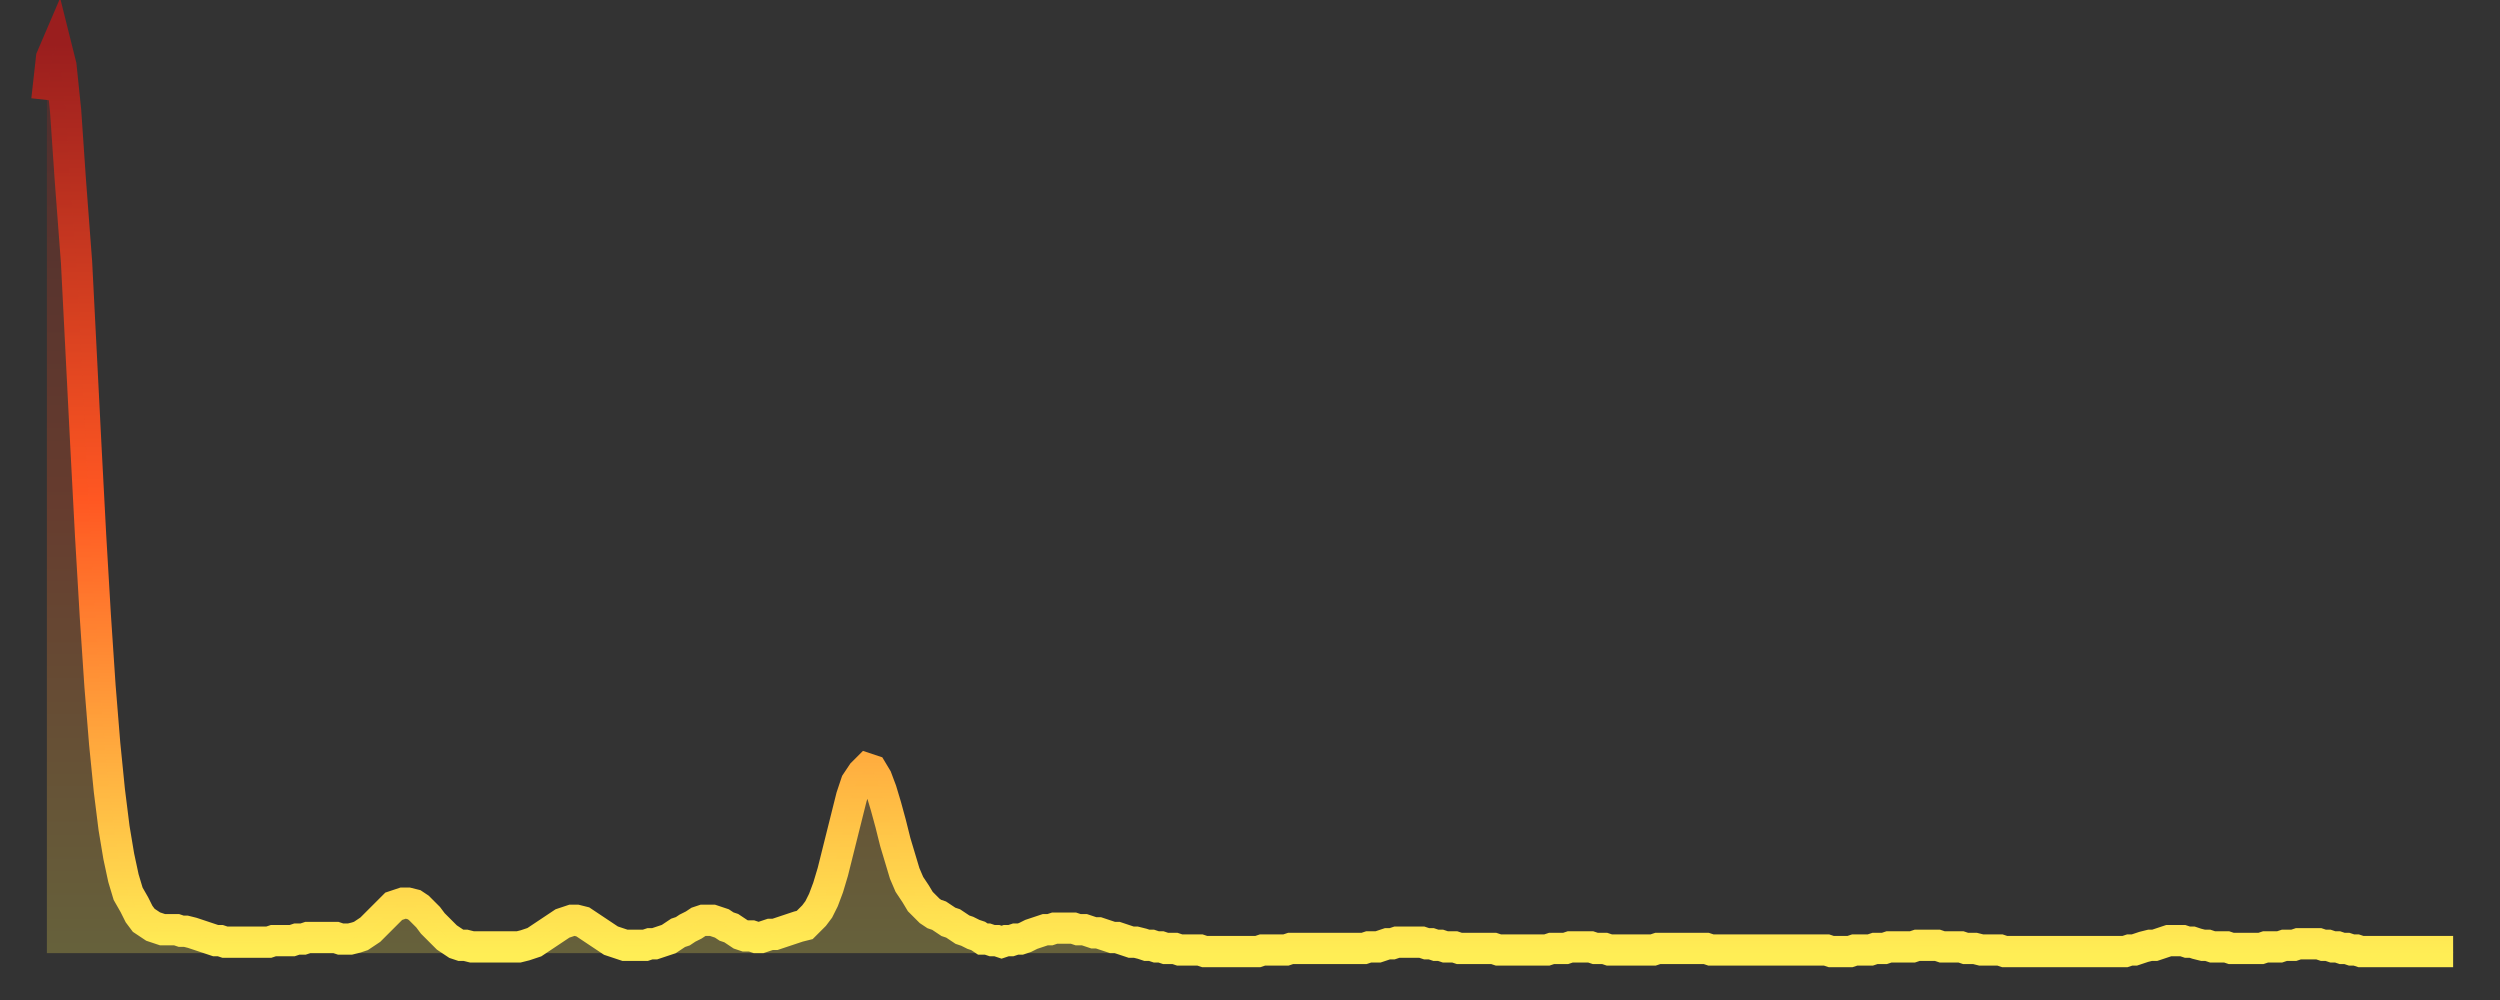
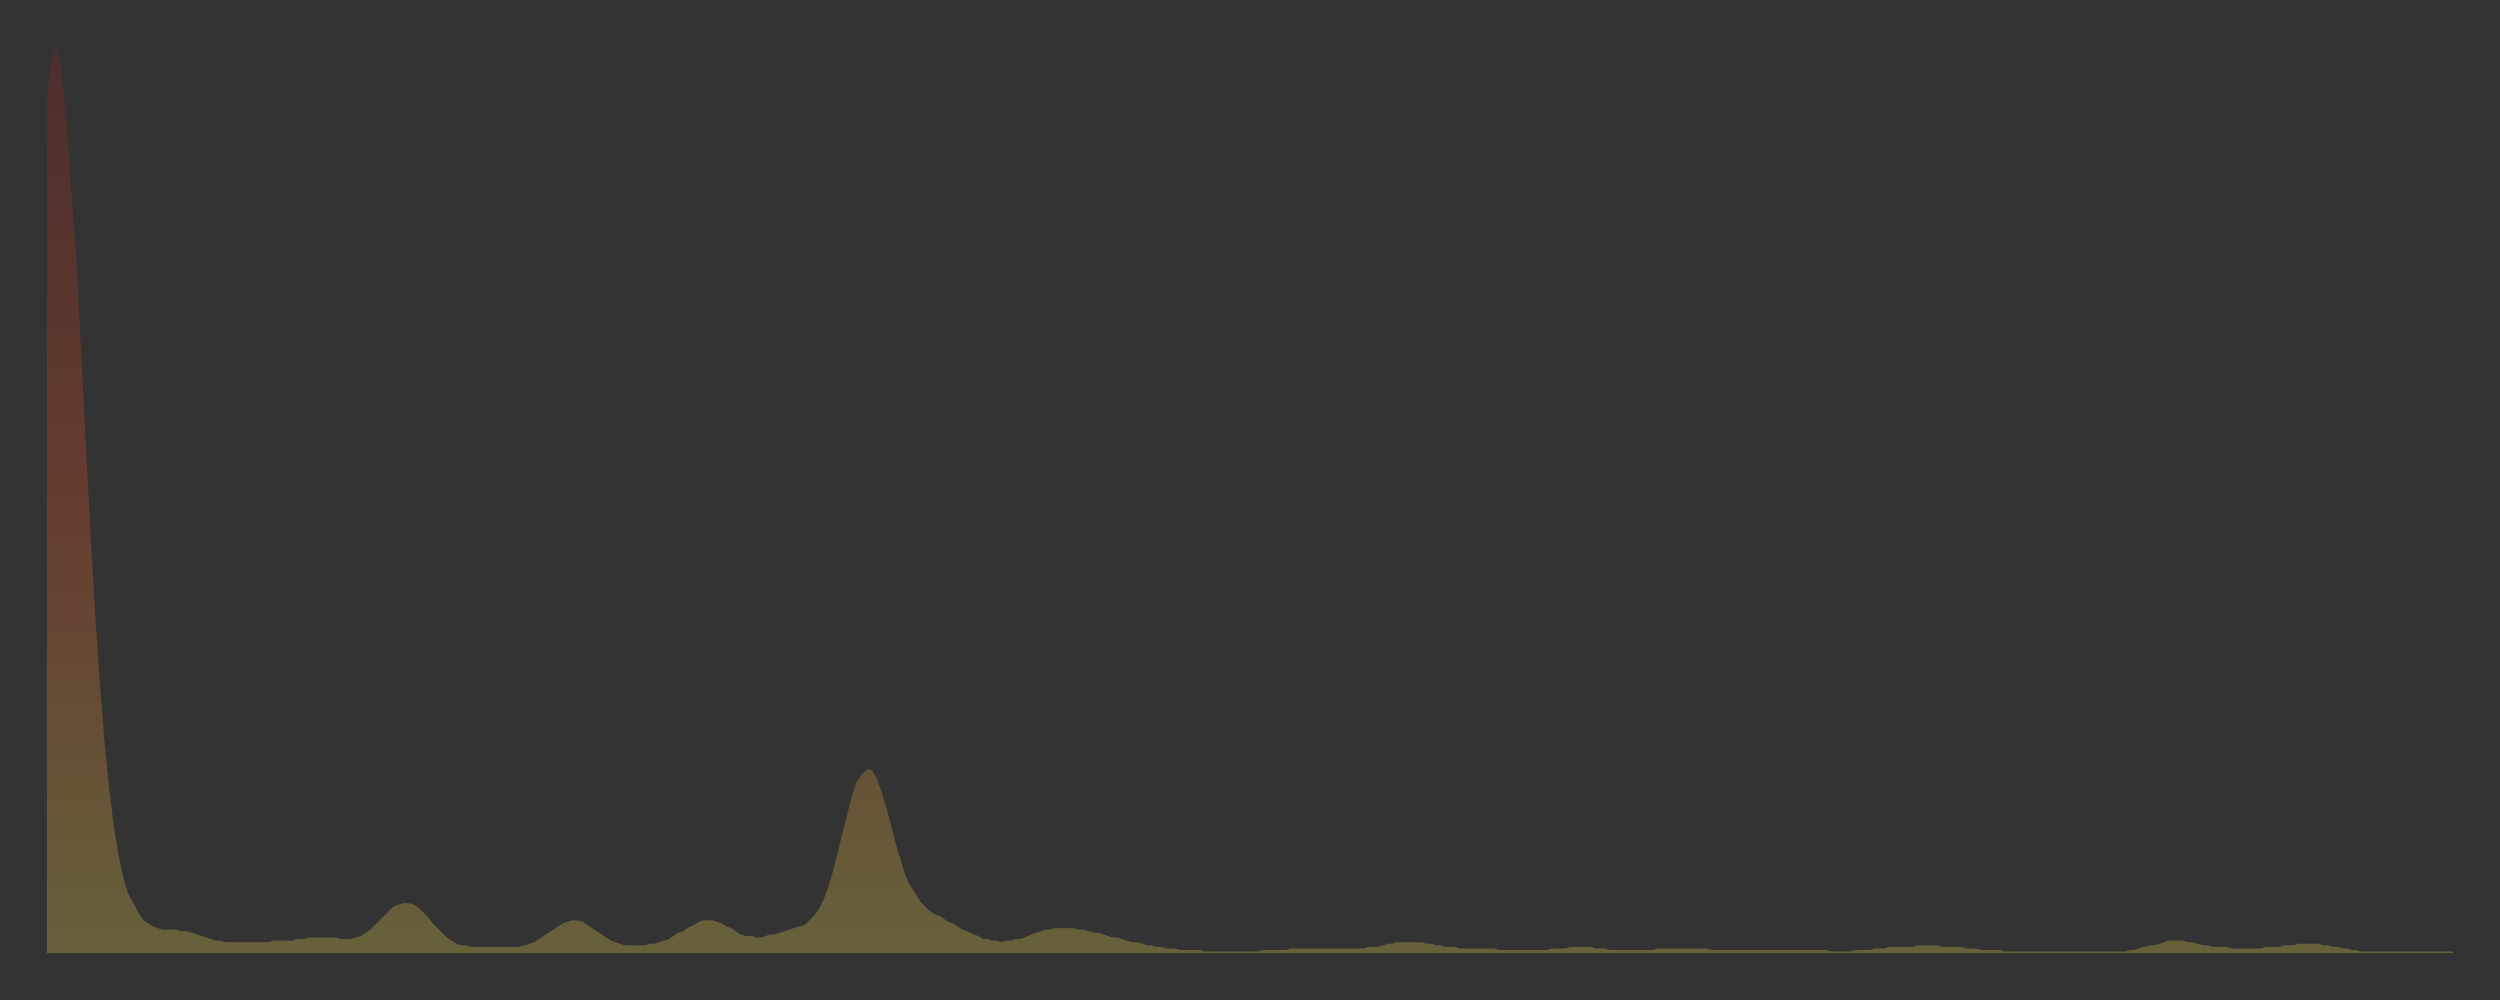
<svg xmlns="http://www.w3.org/2000/svg" baseProfile="full" height="64" version="1.1" width="160">
  <rect width="100%" height="100%" fill="#333333" stroke="none" />
  <defs>
    <linearGradient id="id65400" x1="0" x2="0" y1="0" y2="1">
      <stop offset="0%" stop-color="#9a1e1e" />
      <stop offset="50%" stop-color="#ff5722" />
      <stop offset="100%" stop-color="#ffee55" />
    </linearGradient>
  </defs>
  <g transform="translate(3,3)">
    <g>
-       <path d="M 0.0 3.4 0.3 0.7 0.6 0.0 0.9 1.2 1.2 4.1 1.5 8.5 1.9 13.8 2.2 19.7 2.5 25.6 2.8 31.3 3.1 36.4 3.4 40.9 3.7 44.6 4.0 47.6 4.3 50.0 4.6 51.8 4.9 53.2 5.2 54.2 5.6 54.9 5.9 55.5 6.2 55.9 6.5 56.1 6.8 56.3 7.1 56.4 7.4 56.5 7.7 56.5 8.0 56.5 8.3 56.5 8.6 56.6 8.9 56.6 9.3 56.7 9.6 56.8 9.9 56.9 10.2 57.0 10.5 57.1 10.8 57.2 11.1 57.2 11.4 57.3 11.7 57.3 12.0 57.3 12.3 57.3 12.7 57.3 13.0 57.3 13.3 57.3 13.6 57.3 13.9 57.3 14.2 57.3 14.5 57.2 14.8 57.2 15.1 57.2 15.4 57.2 15.7 57.2 16.0 57.1 16.4 57.1 16.7 57.0 17.0 57.0 17.3 57.0 17.6 57.0 17.9 57.0 18.2 57.0 18.5 57.0 18.8 57.1 19.1 57.1 19.4 57.1 19.8 57.0 20.1 56.9 20.4 56.7 20.7 56.5 21.0 56.2 21.3 55.9 21.6 55.6 21.9 55.3 22.2 55.0 22.5 54.9 22.8 54.8 23.1 54.8 23.5 54.9 23.8 55.1 24.1 55.4 24.4 55.7 24.7 56.1 25.0 56.4 25.3 56.7 25.6 57.0 25.9 57.2 26.2 57.4 26.5 57.5 26.8 57.5 27.2 57.6 27.5 57.6 27.8 57.6 28.1 57.6 28.4 57.6 28.7 57.6 29.0 57.6 29.3 57.6 29.6 57.6 29.9 57.6 30.2 57.6 30.6 57.5 30.9 57.4 31.2 57.3 31.5 57.1 31.8 56.9 32.1 56.7 32.4 56.5 32.7 56.3 33.0 56.1 33.3 56.0 33.6 55.9 33.9 55.9 34.3 56.0 34.6 56.2 34.9 56.4 35.2 56.6 35.5 56.8 35.8 57.0 36.1 57.2 36.4 57.3 36.7 57.4 37.0 57.5 37.3 57.5 37.7 57.5 38.0 57.5 38.3 57.5 38.6 57.4 38.9 57.4 39.2 57.3 39.5 57.2 39.8 57.1 40.1 56.9 40.4 56.7 40.7 56.6 41.0 56.4 41.4 56.2 41.7 56.0 42.0 55.9 42.3 55.9 42.6 55.9 42.9 56.0 43.2 56.1 43.5 56.3 43.8 56.4 44.1 56.6 44.4 56.8 44.7 56.9 45.1 56.9 45.4 57.0 45.7 57.0 46.0 56.9 46.3 56.8 46.6 56.8 46.9 56.7 47.2 56.6 47.5 56.5 47.8 56.4 48.1 56.3 48.5 56.2 48.8 55.9 49.1 55.6 49.4 55.2 49.7 54.6 50.0 53.8 50.3 52.8 50.6 51.6 50.9 50.4 51.2 49.2 51.5 48.0 51.8 47.1 52.2 46.5 52.5 46.2 52.8 46.3 53.1 46.8 53.4 47.6 53.7 48.6 54.0 49.7 54.3 50.9 54.6 51.9 54.9 52.9 55.2 53.6 55.6 54.2 55.9 54.7 56.2 55.0 56.5 55.3 56.8 55.5 57.1 55.6 57.4 55.8 57.7 56.0 58.0 56.1 58.3 56.3 58.6 56.5 58.9 56.6 59.3 56.8 59.6 56.9 59.9 57.1 60.2 57.1 60.5 57.2 60.8 57.2 61.1 57.3 61.4 57.2 61.7 57.2 62.0 57.1 62.3 57.1 62.6 57.0 63.0 56.8 63.3 56.7 63.6 56.6 63.9 56.5 64.2 56.5 64.5 56.4 64.8 56.4 65.1 56.4 65.4 56.4 65.7 56.4 66.0 56.5 66.4 56.5 66.7 56.6 67.0 56.7 67.3 56.7 67.6 56.8 67.9 56.9 68.2 57.0 68.5 57.0 68.8 57.1 69.1 57.2 69.4 57.3 69.7 57.3 70.1 57.4 70.4 57.5 70.7 57.5 71.0 57.6 71.3 57.6 71.6 57.7 71.9 57.7 72.2 57.7 72.5 57.8 72.8 57.8 73.1 57.8 73.5 57.8 73.8 57.8 74.1 57.9 74.4 57.9 74.7 57.9 75.0 57.9 75.3 57.9 75.6 57.9 75.9 57.9 76.2 57.9 76.5 57.9 76.8 57.9 77.2 57.9 77.5 57.9 77.8 57.8 78.1 57.8 78.4 57.8 78.7 57.8 79.0 57.8 79.3 57.8 79.6 57.7 79.9 57.7 80.2 57.7 80.5 57.7 80.9 57.7 81.2 57.7 81.5 57.7 81.8 57.7 82.1 57.7 82.4 57.7 82.7 57.7 83.0 57.7 83.3 57.7 83.6 57.7 83.9 57.7 84.3 57.7 84.6 57.6 84.9 57.6 85.2 57.6 85.5 57.5 85.8 57.4 86.1 57.4 86.4 57.3 86.7 57.3 87.0 57.3 87.3 57.3 87.6 57.3 88.0 57.3 88.3 57.4 88.6 57.4 88.9 57.5 89.2 57.5 89.5 57.6 89.8 57.6 90.1 57.6 90.4 57.7 90.7 57.7 91.0 57.7 91.4 57.7 91.7 57.7 92.0 57.7 92.3 57.7 92.6 57.7 92.9 57.8 93.2 57.8 93.5 57.8 93.8 57.8 94.1 57.8 94.4 57.8 94.7 57.8 95.1 57.8 95.4 57.8 95.7 57.8 96.0 57.8 96.3 57.7 96.6 57.7 96.9 57.7 97.2 57.7 97.5 57.6 97.8 57.6 98.1 57.6 98.4 57.6 98.8 57.6 99.1 57.7 99.4 57.7 99.7 57.7 100.0 57.8 100.3 57.8 100.6 57.8 100.9 57.8 101.2 57.8 101.5 57.8 101.8 57.8 102.2 57.8 102.5 57.8 102.8 57.8 103.1 57.7 103.4 57.7 103.7 57.7 104.0 57.7 104.3 57.7 104.6 57.7 104.9 57.7 105.2 57.7 105.5 57.7 105.9 57.7 106.2 57.7 106.5 57.8 106.8 57.8 107.1 57.8 107.4 57.8 107.7 57.8 108.0 57.8 108.3 57.8 108.6 57.8 108.9 57.8 109.3 57.8 109.6 57.8 109.9 57.8 110.2 57.8 110.5 57.8 110.8 57.8 111.1 57.8 111.4 57.8 111.7 57.8 112.0 57.8 112.3 57.8 112.6 57.8 113.0 57.8 113.3 57.8 113.6 57.8 113.9 57.8 114.2 57.9 114.5 57.9 114.8 57.9 115.1 57.9 115.4 57.9 115.7 57.8 116.0 57.8 116.3 57.8 116.7 57.8 117.0 57.7 117.3 57.7 117.6 57.7 117.9 57.6 118.2 57.6 118.5 57.6 118.8 57.6 119.1 57.6 119.4 57.6 119.7 57.5 120.1 57.5 120.4 57.5 120.7 57.5 121.0 57.5 121.3 57.6 121.6 57.6 121.9 57.6 122.2 57.6 122.5 57.6 122.8 57.7 123.1 57.7 123.4 57.7 123.8 57.8 124.1 57.8 124.4 57.8 124.7 57.8 125.0 57.8 125.3 57.9 125.6 57.9 125.9 57.9 126.2 57.9 126.5 57.9 126.8 57.9 127.2 57.9 127.5 57.9 127.8 57.9 128.1 57.9 128.4 57.9 128.7 57.9 129.0 57.9 129.3 57.9 129.6 57.9 129.9 57.9 130.2 57.9 130.5 57.9 130.9 57.9 131.2 57.9 131.5 57.9 131.8 57.9 132.1 57.9 132.4 57.9 132.7 57.9 133.0 57.9 133.3 57.8 133.6 57.8 133.9 57.7 134.2 57.6 134.6 57.5 134.9 57.5 135.2 57.4 135.5 57.3 135.8 57.2 136.1 57.2 136.4 57.2 136.7 57.2 137.0 57.3 137.3 57.3 137.6 57.4 138.0 57.5 138.3 57.5 138.6 57.6 138.9 57.6 139.2 57.6 139.5 57.6 139.8 57.7 140.1 57.7 140.4 57.7 140.7 57.7 141.0 57.7 141.3 57.7 141.7 57.7 142.0 57.6 142.3 57.6 142.6 57.6 142.9 57.6 143.2 57.5 143.5 57.5 143.8 57.5 144.1 57.4 144.4 57.4 144.7 57.4 145.1 57.4 145.4 57.4 145.7 57.5 146.0 57.5 146.3 57.6 146.6 57.6 146.9 57.7 147.2 57.7 147.5 57.8 147.8 57.8 148.1 57.9 148.4 57.9 148.8 57.9 149.1 57.9 149.4 57.9 149.7 57.9 150.0 57.9 150.3 57.9 150.6 57.9 150.9 57.9 151.2 57.9 151.5 57.9 151.8 57.9 152.1 57.9 152.5 57.9 152.8 57.9 153.1 57.9 153.4 57.9 153.7 57.9 154.0 57.9" fill="none" id="graph-curve" opacity="1" stroke="url(#id65400)" stroke-width="2" />
      <path d="M 0 58 L 0.0 3.4 0.3 0.7 0.6 0.0 0.9 1.2 1.2 4.1 1.5 8.5 1.9 13.8 2.2 19.7 2.5 25.6 2.8 31.3 3.1 36.4 3.4 40.9 3.7 44.6 4.0 47.6 4.3 50.0 4.6 51.8 4.9 53.2 5.2 54.2 5.6 54.9 5.9 55.5 6.2 55.9 6.5 56.1 6.8 56.3 7.1 56.4 7.4 56.5 7.7 56.5 8.0 56.5 8.3 56.5 8.6 56.6 8.9 56.6 9.3 56.7 9.6 56.8 9.9 56.9 10.2 57.0 10.5 57.1 10.8 57.2 11.1 57.2 11.4 57.3 11.7 57.3 12.0 57.3 12.3 57.3 12.7 57.3 13.0 57.3 13.3 57.3 13.6 57.3 13.9 57.3 14.2 57.3 14.5 57.2 14.8 57.2 15.1 57.2 15.4 57.2 15.7 57.2 16.0 57.1 16.4 57.1 16.7 57.0 17.0 57.0 17.3 57.0 17.6 57.0 17.9 57.0 18.2 57.0 18.5 57.0 18.8 57.1 19.1 57.1 19.4 57.1 19.8 57.0 20.1 56.9 20.4 56.7 20.7 56.5 21.0 56.2 21.3 55.9 21.6 55.6 21.9 55.3 22.2 55.0 22.5 54.9 22.8 54.8 23.1 54.8 23.5 54.9 23.8 55.1 24.1 55.4 24.4 55.7 24.7 56.1 25.0 56.4 25.3 56.7 25.6 57.0 25.9 57.2 26.2 57.4 26.5 57.5 26.8 57.5 27.2 57.6 27.5 57.6 27.8 57.6 28.1 57.6 28.4 57.6 28.7 57.6 29.0 57.6 29.3 57.6 29.6 57.6 29.9 57.6 30.2 57.6 30.6 57.5 30.9 57.4 31.2 57.3 31.5 57.1 31.8 56.9 32.1 56.7 32.4 56.5 32.7 56.3 33.0 56.1 33.3 56.0 33.6 55.9 33.9 55.9 34.3 56.0 34.6 56.2 34.9 56.4 35.2 56.6 35.5 56.8 35.8 57.0 36.1 57.2 36.4 57.3 36.7 57.4 37.0 57.5 37.3 57.5 37.7 57.5 38.0 57.5 38.3 57.5 38.6 57.4 38.9 57.4 39.2 57.3 39.5 57.2 39.8 57.1 40.1 56.9 40.4 56.7 40.7 56.6 41.0 56.4 41.4 56.2 41.7 56.0 42.0 55.9 42.3 55.9 42.6 55.9 42.9 56.0 43.2 56.1 43.5 56.3 43.8 56.4 44.1 56.6 44.4 56.8 44.7 56.9 45.1 56.9 45.4 57.0 45.7 57.0 46.0 56.9 46.3 56.8 46.6 56.8 46.9 56.7 47.2 56.6 47.5 56.5 47.8 56.4 48.1 56.3 48.5 56.2 48.8 55.9 49.1 55.6 49.4 55.2 49.7 54.6 50.0 53.8 50.3 52.8 50.6 51.6 50.9 50.4 51.2 49.2 51.5 48.0 51.8 47.1 52.2 46.5 52.5 46.2 52.8 46.3 53.1 46.8 53.4 47.6 53.7 48.6 54.0 49.7 54.3 50.9 54.6 51.9 54.9 52.9 55.2 53.6 55.6 54.2 55.9 54.7 56.2 55.0 56.5 55.3 56.8 55.5 57.1 55.6 57.4 55.8 57.7 56.0 58.0 56.1 58.3 56.3 58.6 56.5 58.9 56.6 59.3 56.8 59.6 56.9 59.9 57.1 60.2 57.1 60.5 57.2 60.8 57.2 61.1 57.3 61.4 57.2 61.7 57.2 62.0 57.1 62.3 57.1 62.6 57.0 63.0 56.8 63.3 56.7 63.6 56.6 63.9 56.5 64.2 56.5 64.5 56.4 64.8 56.4 65.1 56.4 65.4 56.4 65.7 56.4 66.0 56.5 66.4 56.5 66.7 56.6 67.0 56.7 67.3 56.7 67.6 56.8 67.9 56.9 68.2 57.0 68.5 57.0 68.8 57.1 69.1 57.2 69.4 57.3 69.7 57.3 70.1 57.4 70.4 57.5 70.7 57.5 71.0 57.6 71.3 57.6 71.6 57.7 71.9 57.7 72.2 57.7 72.5 57.8 72.8 57.8 73.1 57.8 73.5 57.8 73.8 57.8 74.1 57.9 74.4 57.9 74.7 57.9 75.0 57.9 75.3 57.9 75.6 57.9 75.9 57.9 76.2 57.9 76.5 57.9 76.8 57.9 77.2 57.9 77.5 57.9 77.8 57.8 78.1 57.8 78.4 57.8 78.7 57.8 79.0 57.8 79.3 57.8 79.6 57.7 79.9 57.7 80.2 57.7 80.5 57.7 80.9 57.7 81.2 57.7 81.5 57.7 81.8 57.7 82.1 57.7 82.4 57.7 82.7 57.7 83.0 57.7 83.3 57.7 83.6 57.7 83.9 57.7 84.3 57.7 84.6 57.6 84.9 57.6 85.2 57.6 85.5 57.5 85.8 57.4 86.1 57.4 86.4 57.3 86.7 57.3 87.0 57.3 87.3 57.3 87.6 57.3 88.0 57.3 88.3 57.4 88.6 57.4 88.9 57.5 89.2 57.5 89.5 57.6 89.8 57.6 90.1 57.6 90.4 57.7 90.7 57.7 91.0 57.7 91.4 57.7 91.7 57.7 92.0 57.7 92.3 57.7 92.6 57.7 92.9 57.8 93.2 57.8 93.5 57.8 93.8 57.8 94.1 57.8 94.4 57.8 94.7 57.8 95.1 57.8 95.4 57.8 95.7 57.8 96.0 57.8 96.3 57.7 96.6 57.7 96.9 57.7 97.2 57.7 97.5 57.6 97.8 57.6 98.1 57.6 98.4 57.6 98.8 57.6 99.1 57.7 99.4 57.7 99.7 57.7 100.0 57.8 100.3 57.8 100.6 57.8 100.9 57.8 101.2 57.8 101.5 57.8 101.8 57.8 102.2 57.8 102.5 57.8 102.8 57.8 103.1 57.7 103.4 57.7 103.7 57.7 104.0 57.7 104.3 57.7 104.6 57.7 104.9 57.7 105.2 57.7 105.5 57.7 105.9 57.7 106.2 57.7 106.5 57.8 106.8 57.8 107.1 57.8 107.4 57.8 107.7 57.8 108.0 57.8 108.3 57.8 108.6 57.8 108.9 57.8 109.3 57.8 109.6 57.8 109.9 57.8 110.2 57.8 110.5 57.8 110.8 57.8 111.1 57.8 111.4 57.8 111.7 57.8 112.0 57.8 112.3 57.8 112.6 57.8 113.0 57.8 113.3 57.8 113.6 57.8 113.9 57.8 114.2 57.9 114.5 57.9 114.8 57.9 115.1 57.9 115.4 57.9 115.7 57.8 116.0 57.8 116.3 57.8 116.7 57.8 117.0 57.7 117.3 57.7 117.6 57.7 117.9 57.6 118.2 57.6 118.5 57.6 118.8 57.6 119.1 57.6 119.4 57.6 119.7 57.5 120.1 57.5 120.4 57.5 120.7 57.5 121.0 57.5 121.3 57.6 121.6 57.6 121.9 57.6 122.2 57.6 122.5 57.6 122.8 57.7 123.1 57.7 123.4 57.7 123.8 57.8 124.1 57.8 124.4 57.8 124.7 57.8 125.0 57.8 125.3 57.9 125.6 57.9 125.9 57.9 126.2 57.9 126.5 57.9 126.8 57.9 127.2 57.9 127.5 57.9 127.8 57.9 128.1 57.9 128.4 57.9 128.7 57.9 129.0 57.9 129.3 57.9 129.6 57.9 129.9 57.9 130.2 57.9 130.5 57.9 130.9 57.9 131.2 57.9 131.5 57.9 131.8 57.9 132.1 57.9 132.4 57.9 132.7 57.9 133.0 57.9 133.3 57.8 133.6 57.8 133.9 57.7 134.2 57.6 134.6 57.5 134.9 57.5 135.2 57.4 135.5 57.3 135.8 57.2 136.1 57.2 136.4 57.2 136.7 57.2 137.0 57.3 137.3 57.3 137.6 57.4 138.0 57.5 138.3 57.5 138.6 57.6 138.9 57.6 139.2 57.6 139.5 57.6 139.8 57.7 140.1 57.7 140.4 57.7 140.7 57.7 141.0 57.7 141.3 57.7 141.7 57.7 142.0 57.6 142.3 57.6 142.6 57.6 142.9 57.6 143.2 57.5 143.5 57.5 143.8 57.5 144.1 57.4 144.4 57.4 144.7 57.4 145.1 57.4 145.4 57.4 145.7 57.5 146.0 57.5 146.3 57.6 146.6 57.6 146.9 57.7 147.2 57.7 147.5 57.8 147.8 57.8 148.1 57.9 148.4 57.9 148.8 57.9 149.1 57.9 149.4 57.9 149.7 57.9 150.0 57.9 150.3 57.9 150.6 57.9 150.9 57.9 151.2 57.9 151.5 57.9 151.8 57.9 152.1 57.9 152.5 57.9 152.8 57.9 153.1 57.9 153.4 57.9 153.7 57.9 154.0 57.9 154 58" fill="url(#id65400)" fill-opacity=".25" id="graph-shadow" />
    </g>
  </g>
</svg>